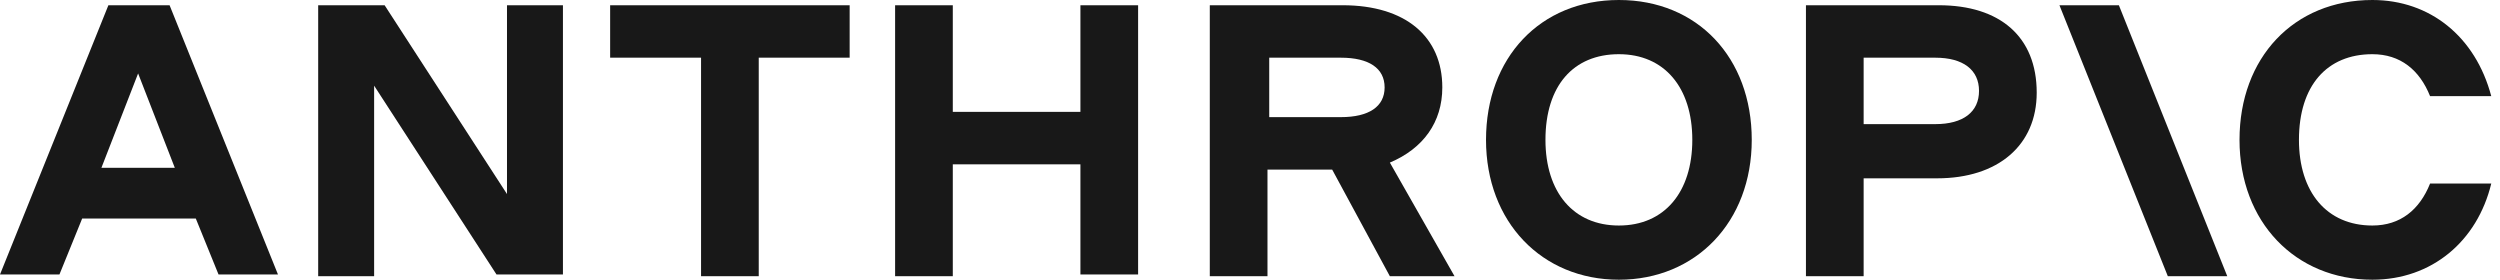
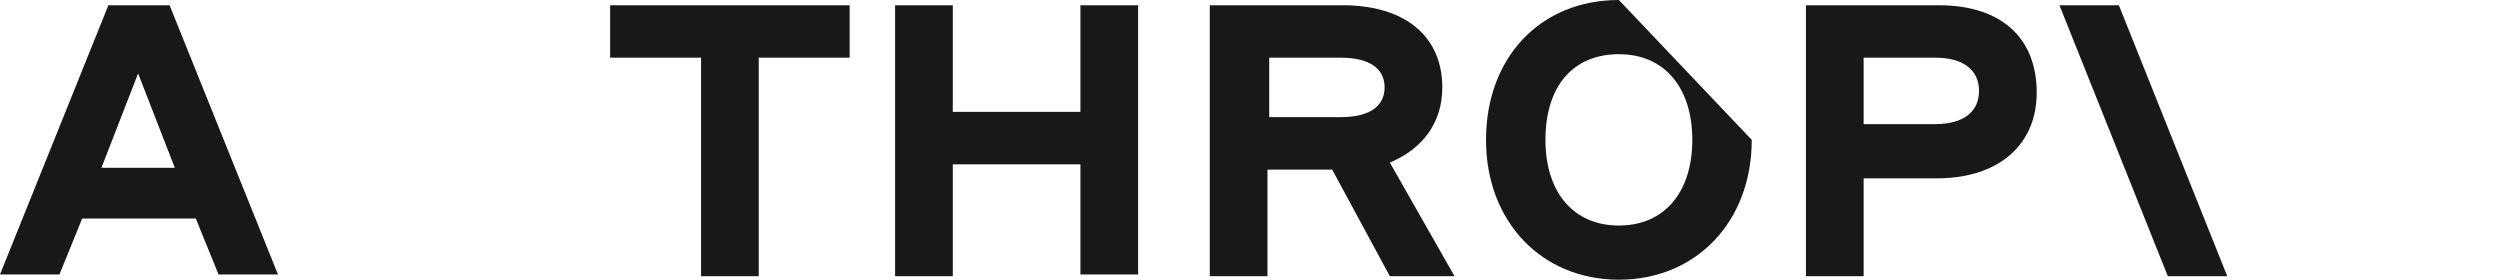
<svg xmlns="http://www.w3.org/2000/svg" version="1.1" id="Layer_1" x="0px" y="0px" viewBox="0 0 143 16" style="enable-background:new 0 0 143 16;" xml:space="preserve">
  <style type="text/css">
	.st0{fill:#181818;}
</style>
  <g>
-     <path class="st0" d="M29,11.1l-7-10.8h-3.8v15.5h3.2V4.9l7,10.8h3.8V0.3H29V11.1L29,11.1z" />
    <path class="st0" d="M34.9,3.3h5.2v12.5h3.3V3.3h5.2v-3H34.9V3.3L34.9,3.3z" />
    <path class="st0" d="M61.8,6.4h-7.3V0.3h-3.3v15.5h3.3V9.4h7.3v6.3h3.3V0.3h-3.3V6.4L61.8,6.4z" />
    <path class="st0" d="M72.6,3.3h4.1c1.6,0,2.5,0.6,2.5,1.7c0,1.1-0.9,1.7-2.5,1.7h-4.1V3.3L72.6,3.3z M82.5,5c0-2.9-2.1-4.7-5.7-4.7   h-7.6v15.5h3.3V9.7h3.7l3.3,6.1h3.7l-3.7-6.5C81.4,8.5,82.5,7,82.5,5L82.5,5z" />
-     <path class="st0" d="M92.6,12.9c-2.6,0-4.2-1.9-4.2-4.9c0-3.1,1.6-4.9,4.2-4.9c2.6,0,4.2,1.9,4.2,4.9C96.8,11,95.2,12.9,92.6,12.9   L92.6,12.9z M92.6,0C88.1,0,85,3.3,85,8c0,4.7,3.2,8,7.6,8c4.4,0,7.6-3.3,7.6-8C100.2,3.3,97.1,0,92.6,0L92.6,0z" />
+     <path class="st0" d="M92.6,12.9c-2.6,0-4.2-1.9-4.2-4.9c0-3.1,1.6-4.9,4.2-4.9c2.6,0,4.2,1.9,4.2,4.9C96.8,11,95.2,12.9,92.6,12.9   L92.6,12.9z M92.6,0C88.1,0,85,3.3,85,8c0,4.7,3.2,8,7.6,8c4.4,0,7.6-3.3,7.6-8L92.6,0z" />
    <path class="st0" d="M110.7,7.1h-4.1V3.3h4.1c1.6,0,2.5,0.7,2.5,1.9S112.3,7.1,110.7,7.1L110.7,7.1z M110.9,0.3h-7.6v15.5h3.3v-5.6   h4.2c3.5,0,5.7-1.9,5.7-4.9C116.5,2.1,114.4,0.3,110.9,0.3L110.9,0.3z" />
-     <path class="st0" d="M139,10.5c-0.6,1.5-1.7,2.4-3.3,2.4c-2.6,0-4.2-1.9-4.2-4.9c0-3.1,1.6-4.9,4.2-4.9c1.6,0,2.7,0.9,3.3,2.4h3.5   C141.6,2.1,139,0,135.7,0c-4.5,0-7.6,3.3-7.6,8c0,4.7,3.2,8,7.6,8c3.4,0,6-2.2,6.8-5.5H139L139,10.5z" />
    <path class="st0" d="M117.8,0.3l6.2,15.5h3.4l-6.2-15.5H117.8L117.8,0.3z" />
    <path class="st0" d="M5.8,9.6l2.1-5.4L10,9.6H5.8L5.8,9.6z M6.2,0.3L0,15.7h3.4l1.3-3.2h6.5l1.3,3.2h3.4L9.7,0.3H6.2L6.2,0.3z" />
  </g>
</svg>